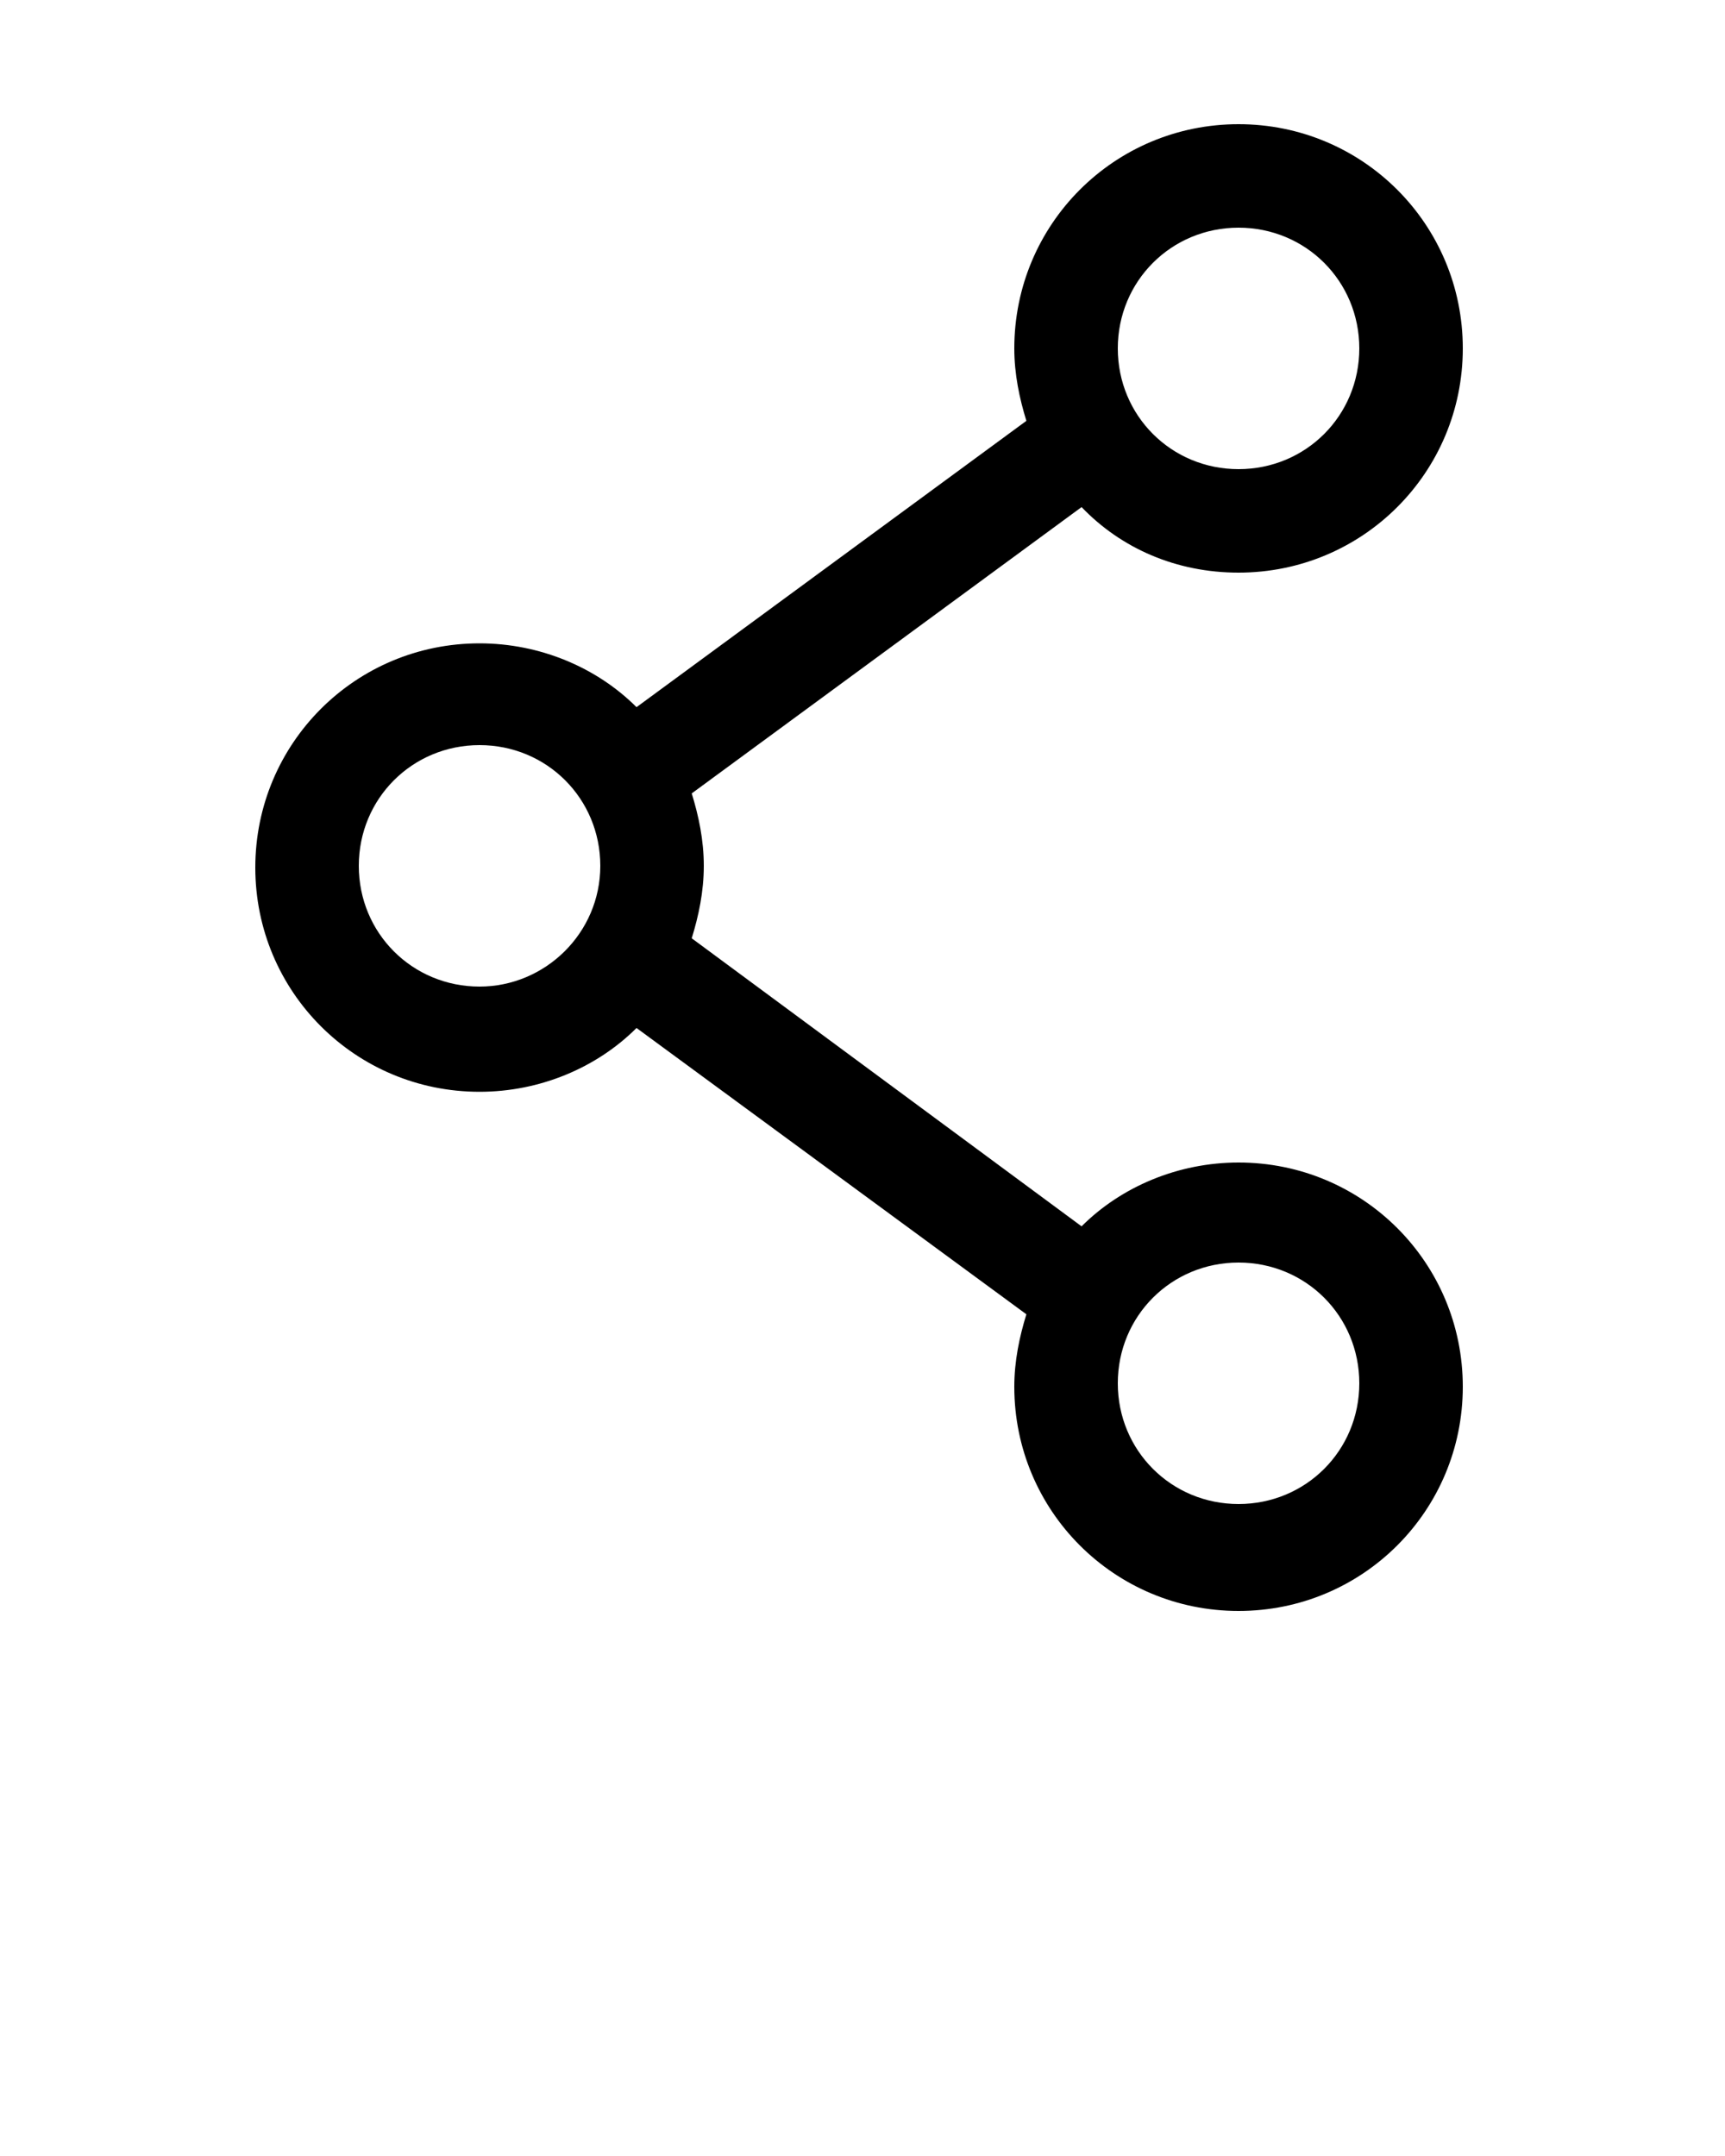
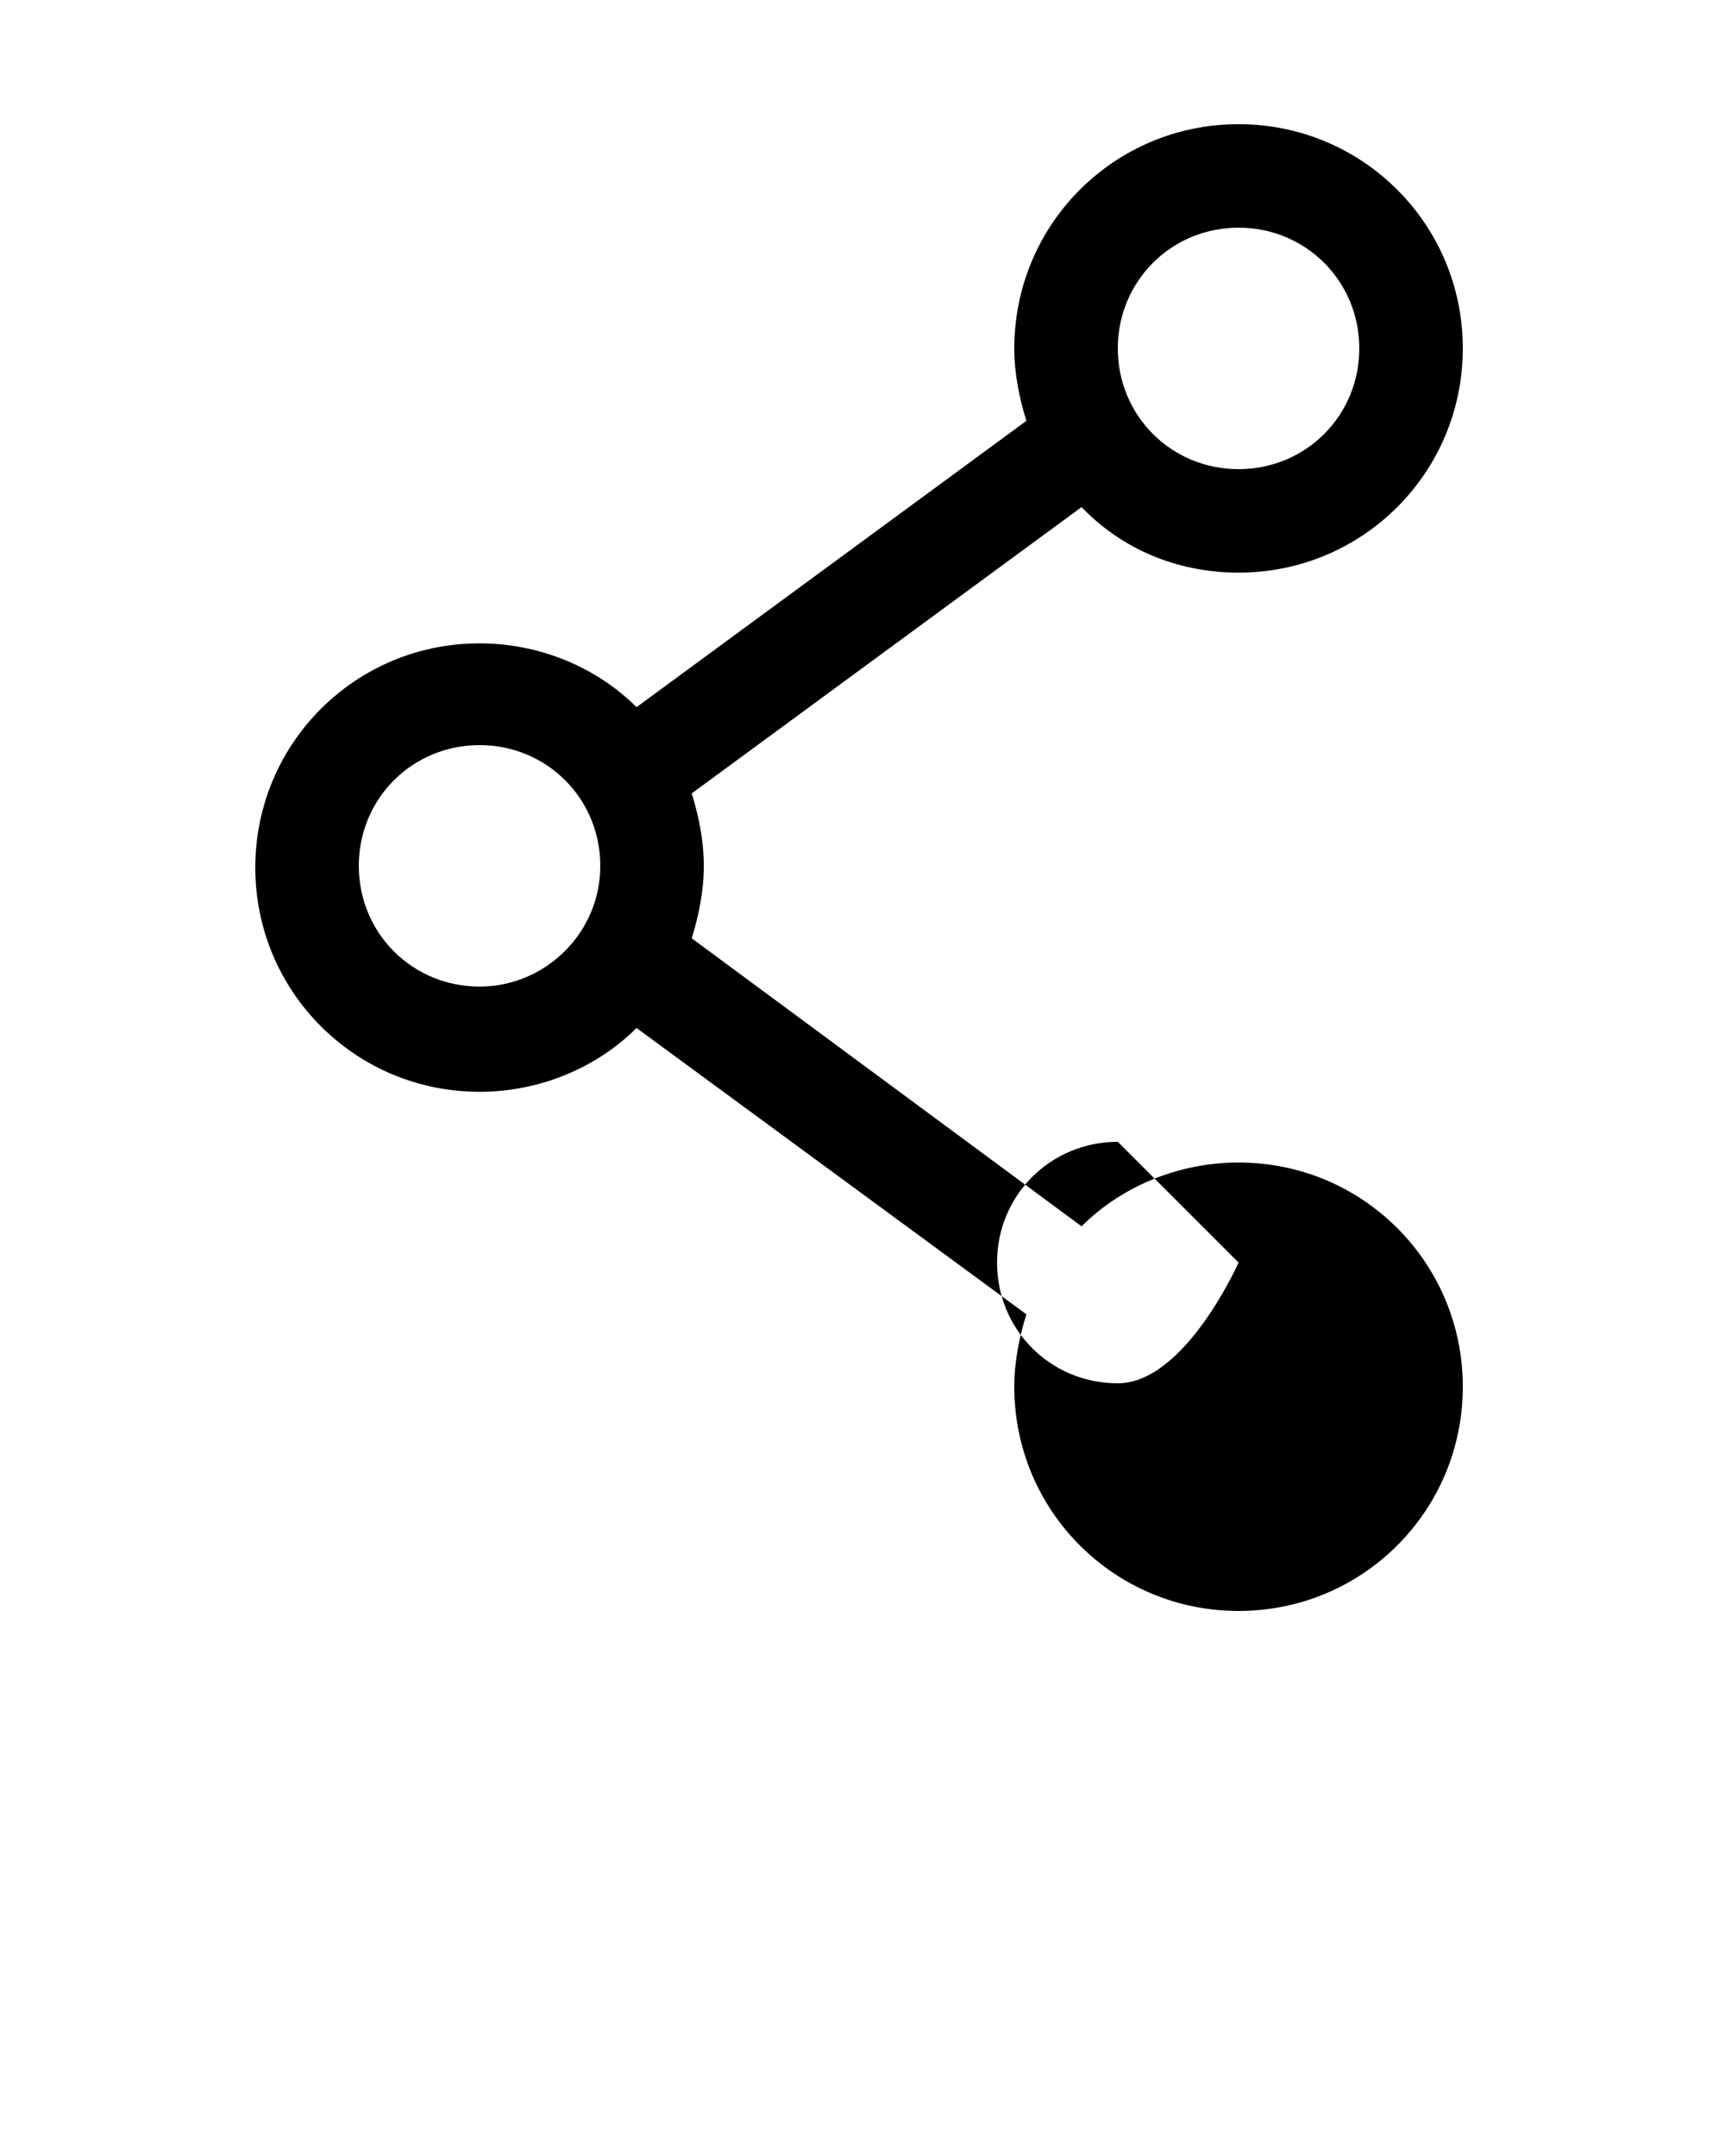
<svg xmlns="http://www.w3.org/2000/svg" viewBox="0 0 100 125">
-   <path d="M71.8 33.2c7.2 0 13-5.8 13-13s-5.8-13-13-13-13 5.8-13 13c0 1.5.3 2.9.7 4.2L36.9 41c-2.3-2.3-5.6-3.7-9.1-3.7-7.2 0-13 5.8-13 13s5.8 13 13 13c3.5 0 6.8-1.4 9.1-3.7l22.6 16.6c-.4 1.3-.7 2.7-.7 4.2 0 7.2 5.8 13 13 13s13-5.8 13-13-5.8-13-13-13c-3.5 0-6.8 1.4-9.1 3.7L40.1 54.4c.4-1.3.7-2.7.7-4.2s-.3-2.9-.7-4.2l22.6-16.6c2.3 2.4 5.5 3.8 9.1 3.8zm0-20c3.9 0 7 3.1 7 7s-3.1 7-7 7-7-3.1-7-7 3.1-7 7-7zm-44 44c-3.9 0-7-3.1-7-7s3.1-7 7-7 7 3.1 7 7-3.2 7-7 7zm44 16c3.9 0 7 3.1 7 7s-3.1 7-7 7-7-3.1-7-7 3.1-7 7-7z" />
+   <path d="M71.8 33.2c7.2 0 13-5.8 13-13s-5.8-13-13-13-13 5.8-13 13c0 1.5.3 2.9.7 4.2L36.9 41c-2.3-2.3-5.6-3.7-9.1-3.7-7.2 0-13 5.8-13 13s5.8 13 13 13c3.5 0 6.8-1.4 9.1-3.7l22.6 16.6c-.4 1.3-.7 2.7-.7 4.2 0 7.2 5.8 13 13 13s13-5.8 13-13-5.8-13-13-13c-3.5 0-6.8 1.4-9.1 3.7L40.1 54.4c.4-1.3.7-2.7.7-4.2s-.3-2.9-.7-4.2l22.6-16.6c2.3 2.4 5.5 3.8 9.1 3.8zm0-20c3.9 0 7 3.1 7 7s-3.1 7-7 7-7-3.1-7-7 3.1-7 7-7zm-44 44c-3.9 0-7-3.1-7-7s3.1-7 7-7 7 3.1 7 7-3.2 7-7 7zm44 16s-3.1 7-7 7-7-3.1-7-7 3.1-7 7-7z" />
</svg>